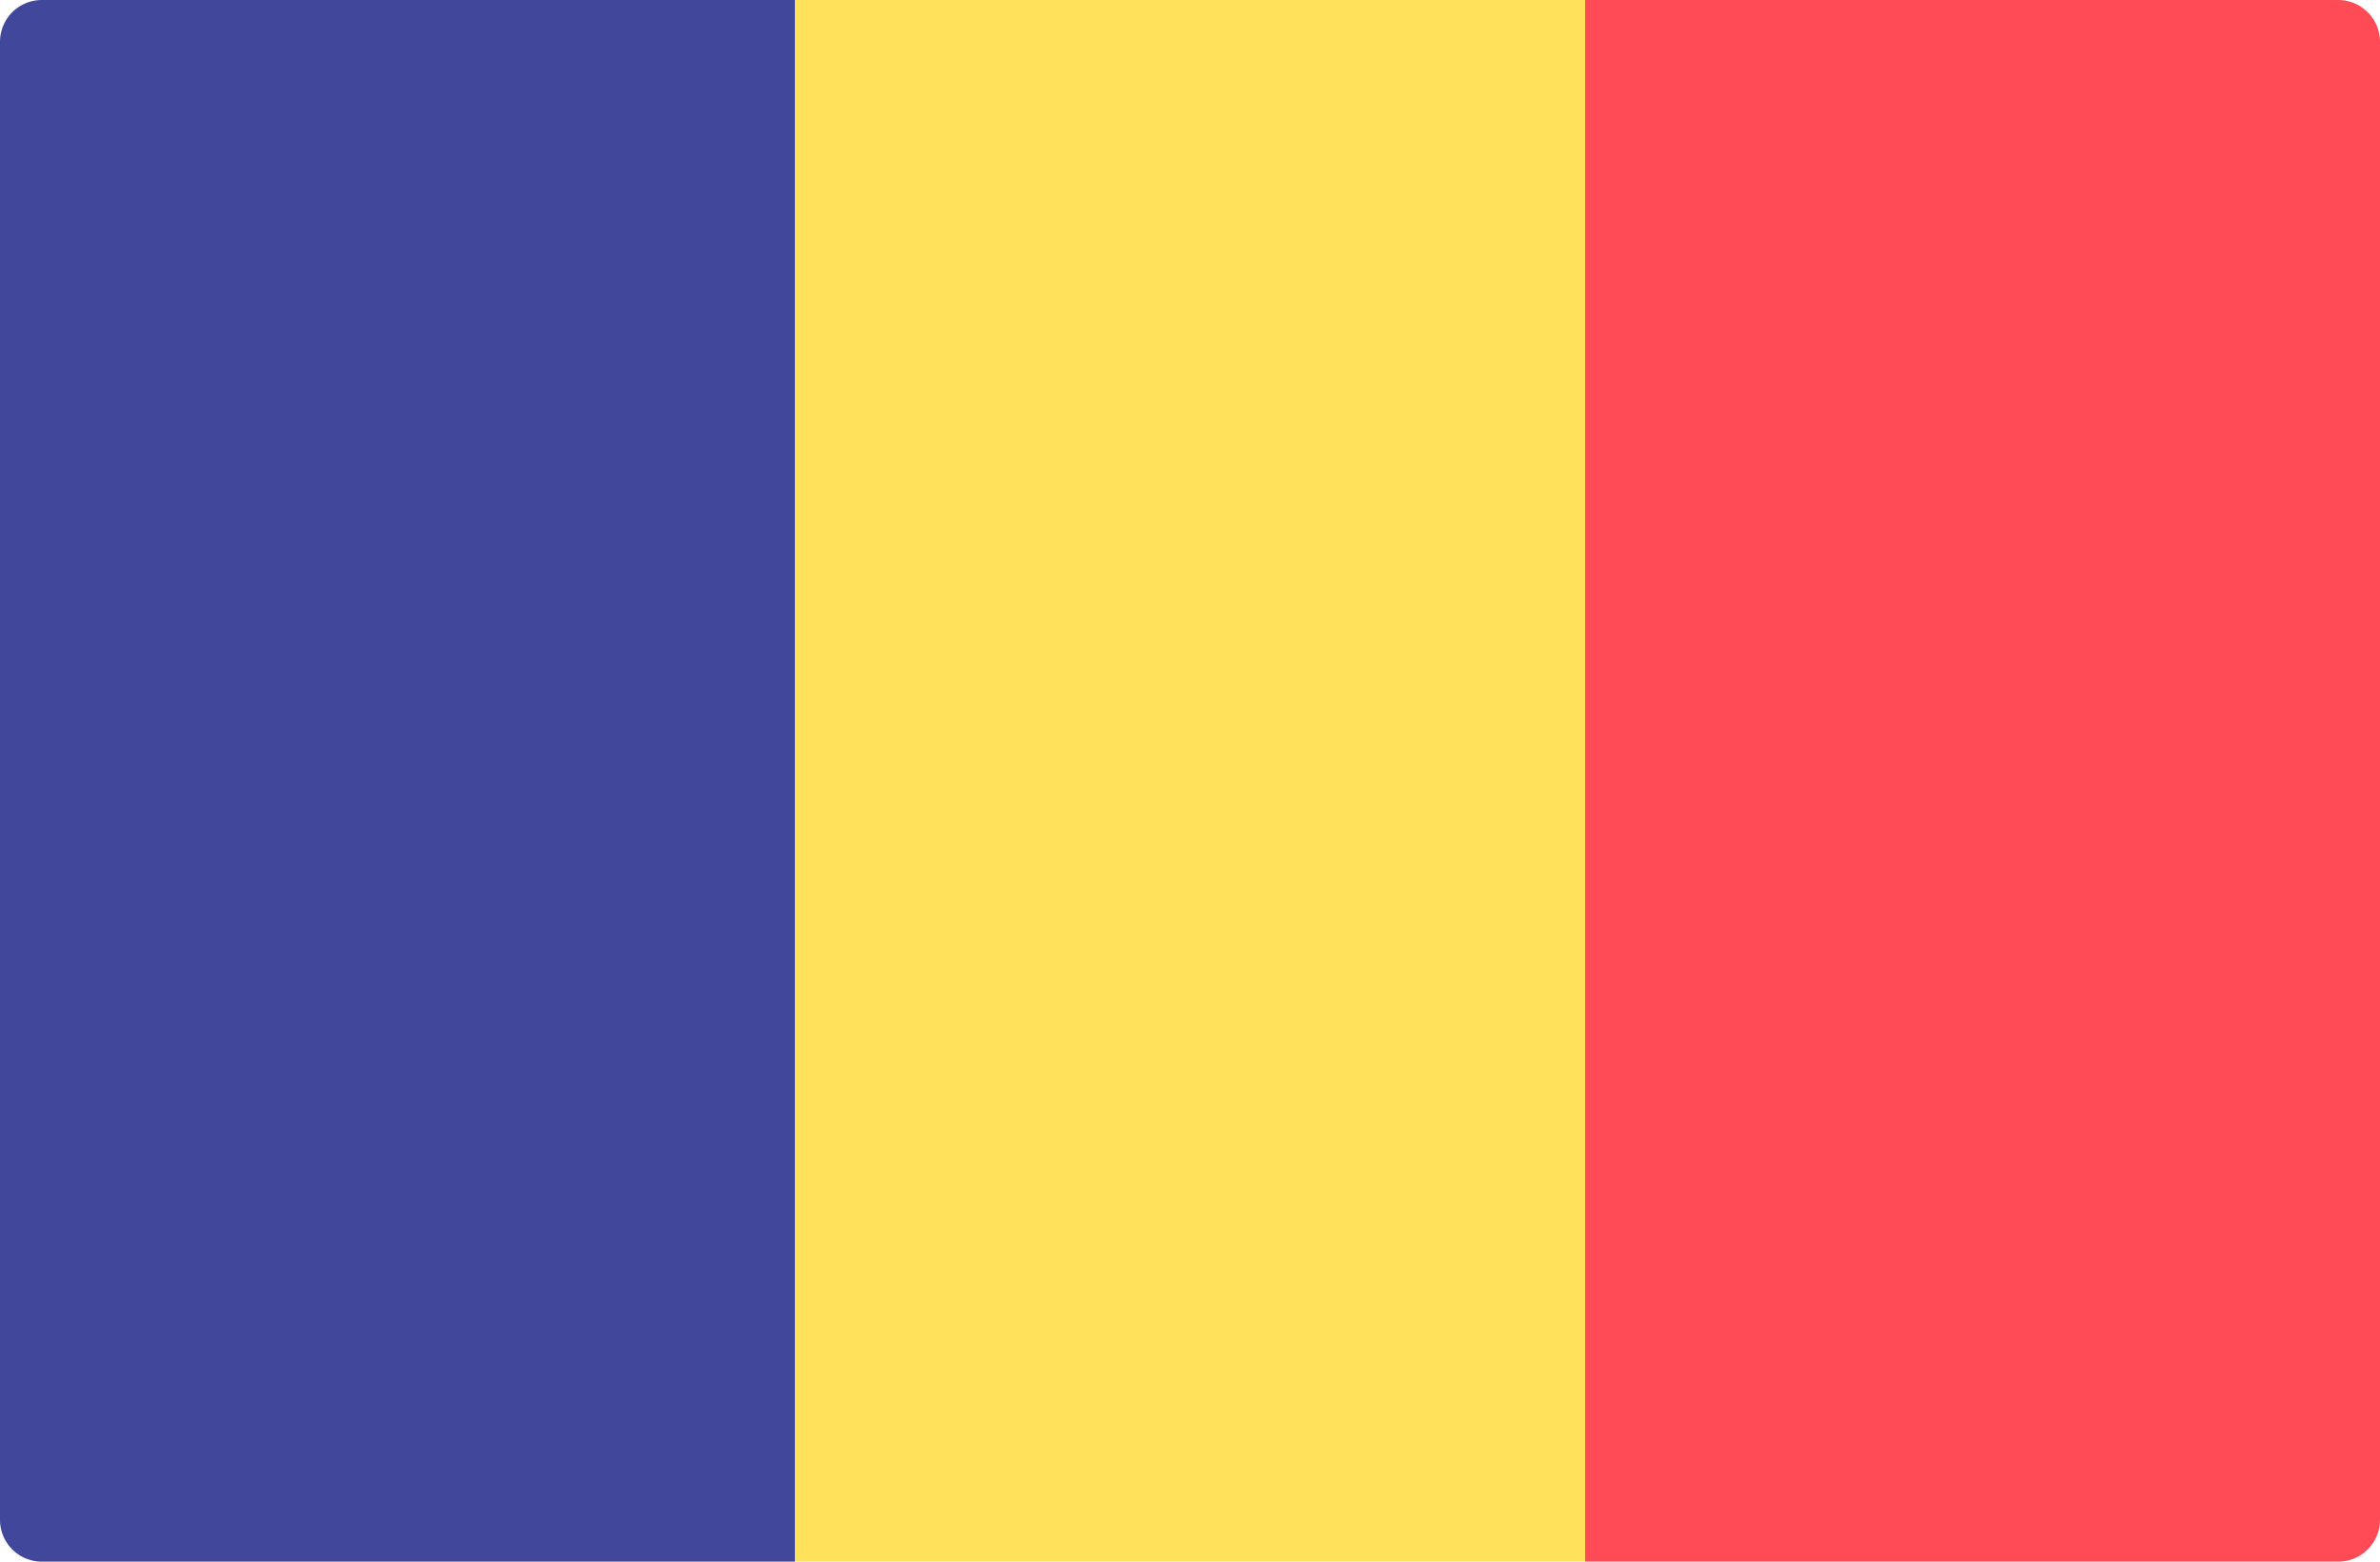
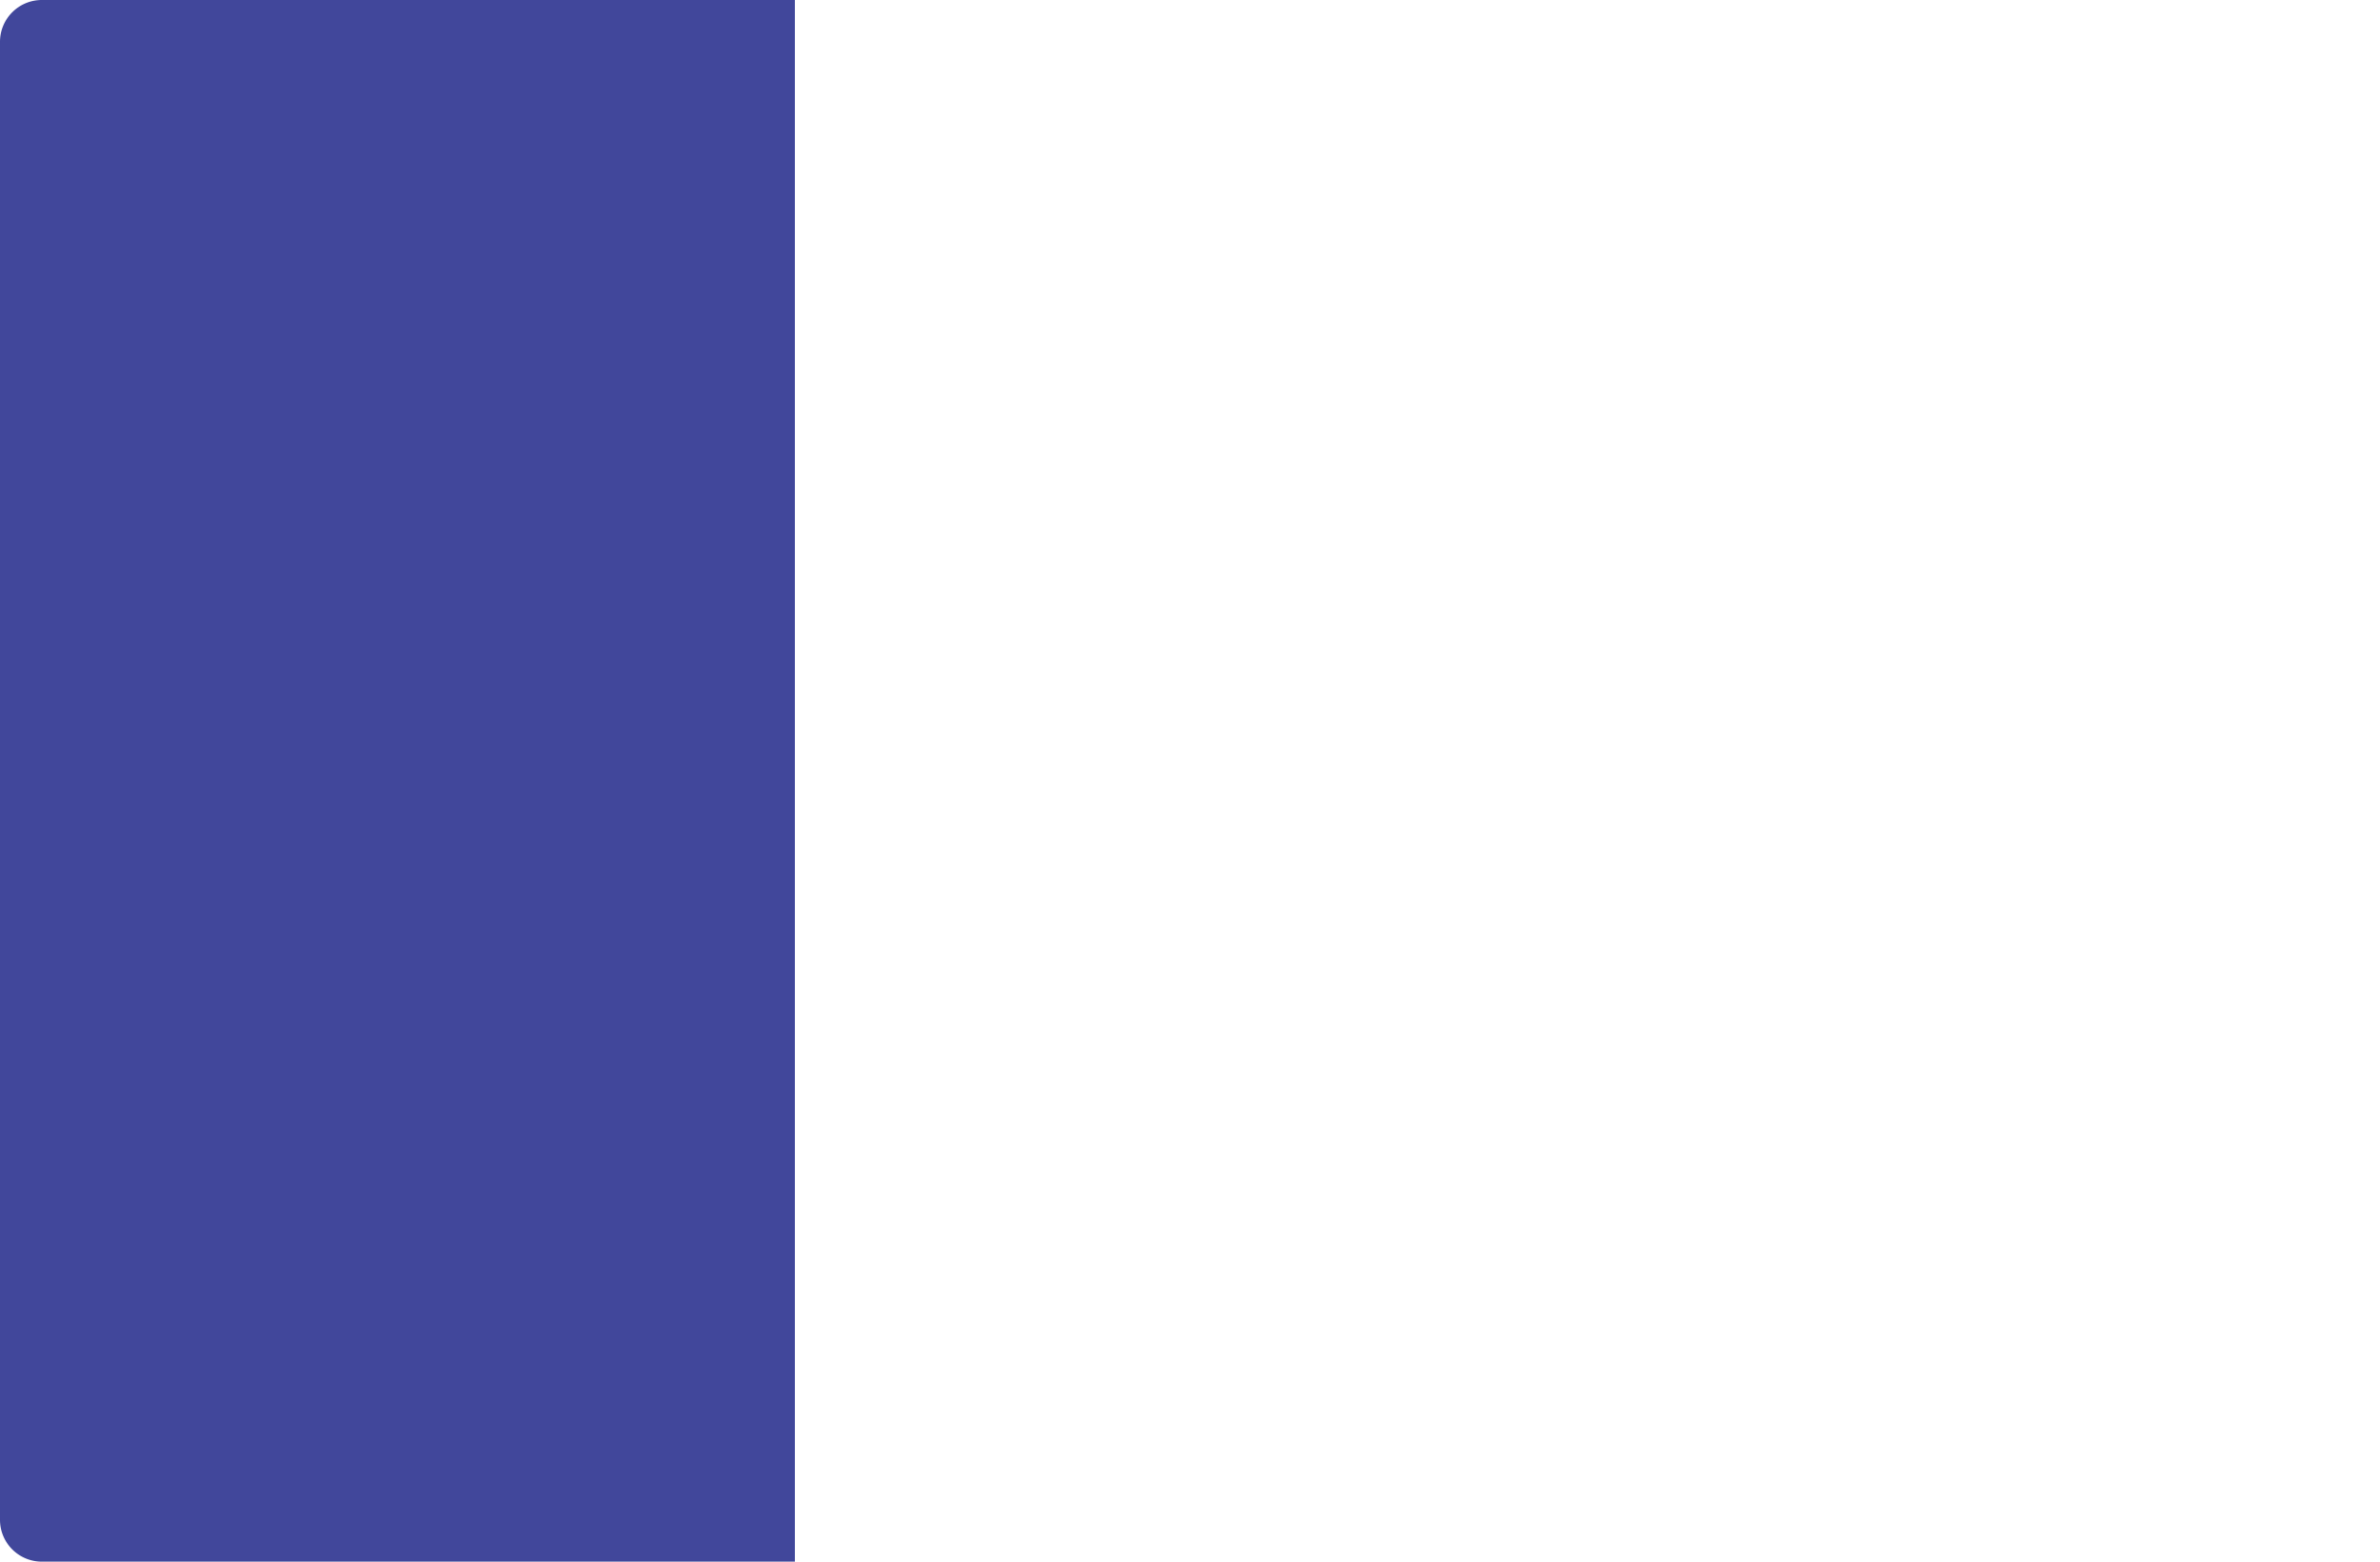
<svg xmlns="http://www.w3.org/2000/svg" width="512" height="336">
  <g fill="none">
    <path d="M171 336H9a9 9 0 01-9-9V9a9 9 0 019-9h162v336z" fill="#41479B" />
-     <path fill="#FFE15A" d="M171 0h170v336H171z" />
-     <path d="M503 336H341V0h162a9 9 0 019 9v318a9 9 0 01-9 9z" fill="#FF4B55" />
  </g>
</svg>